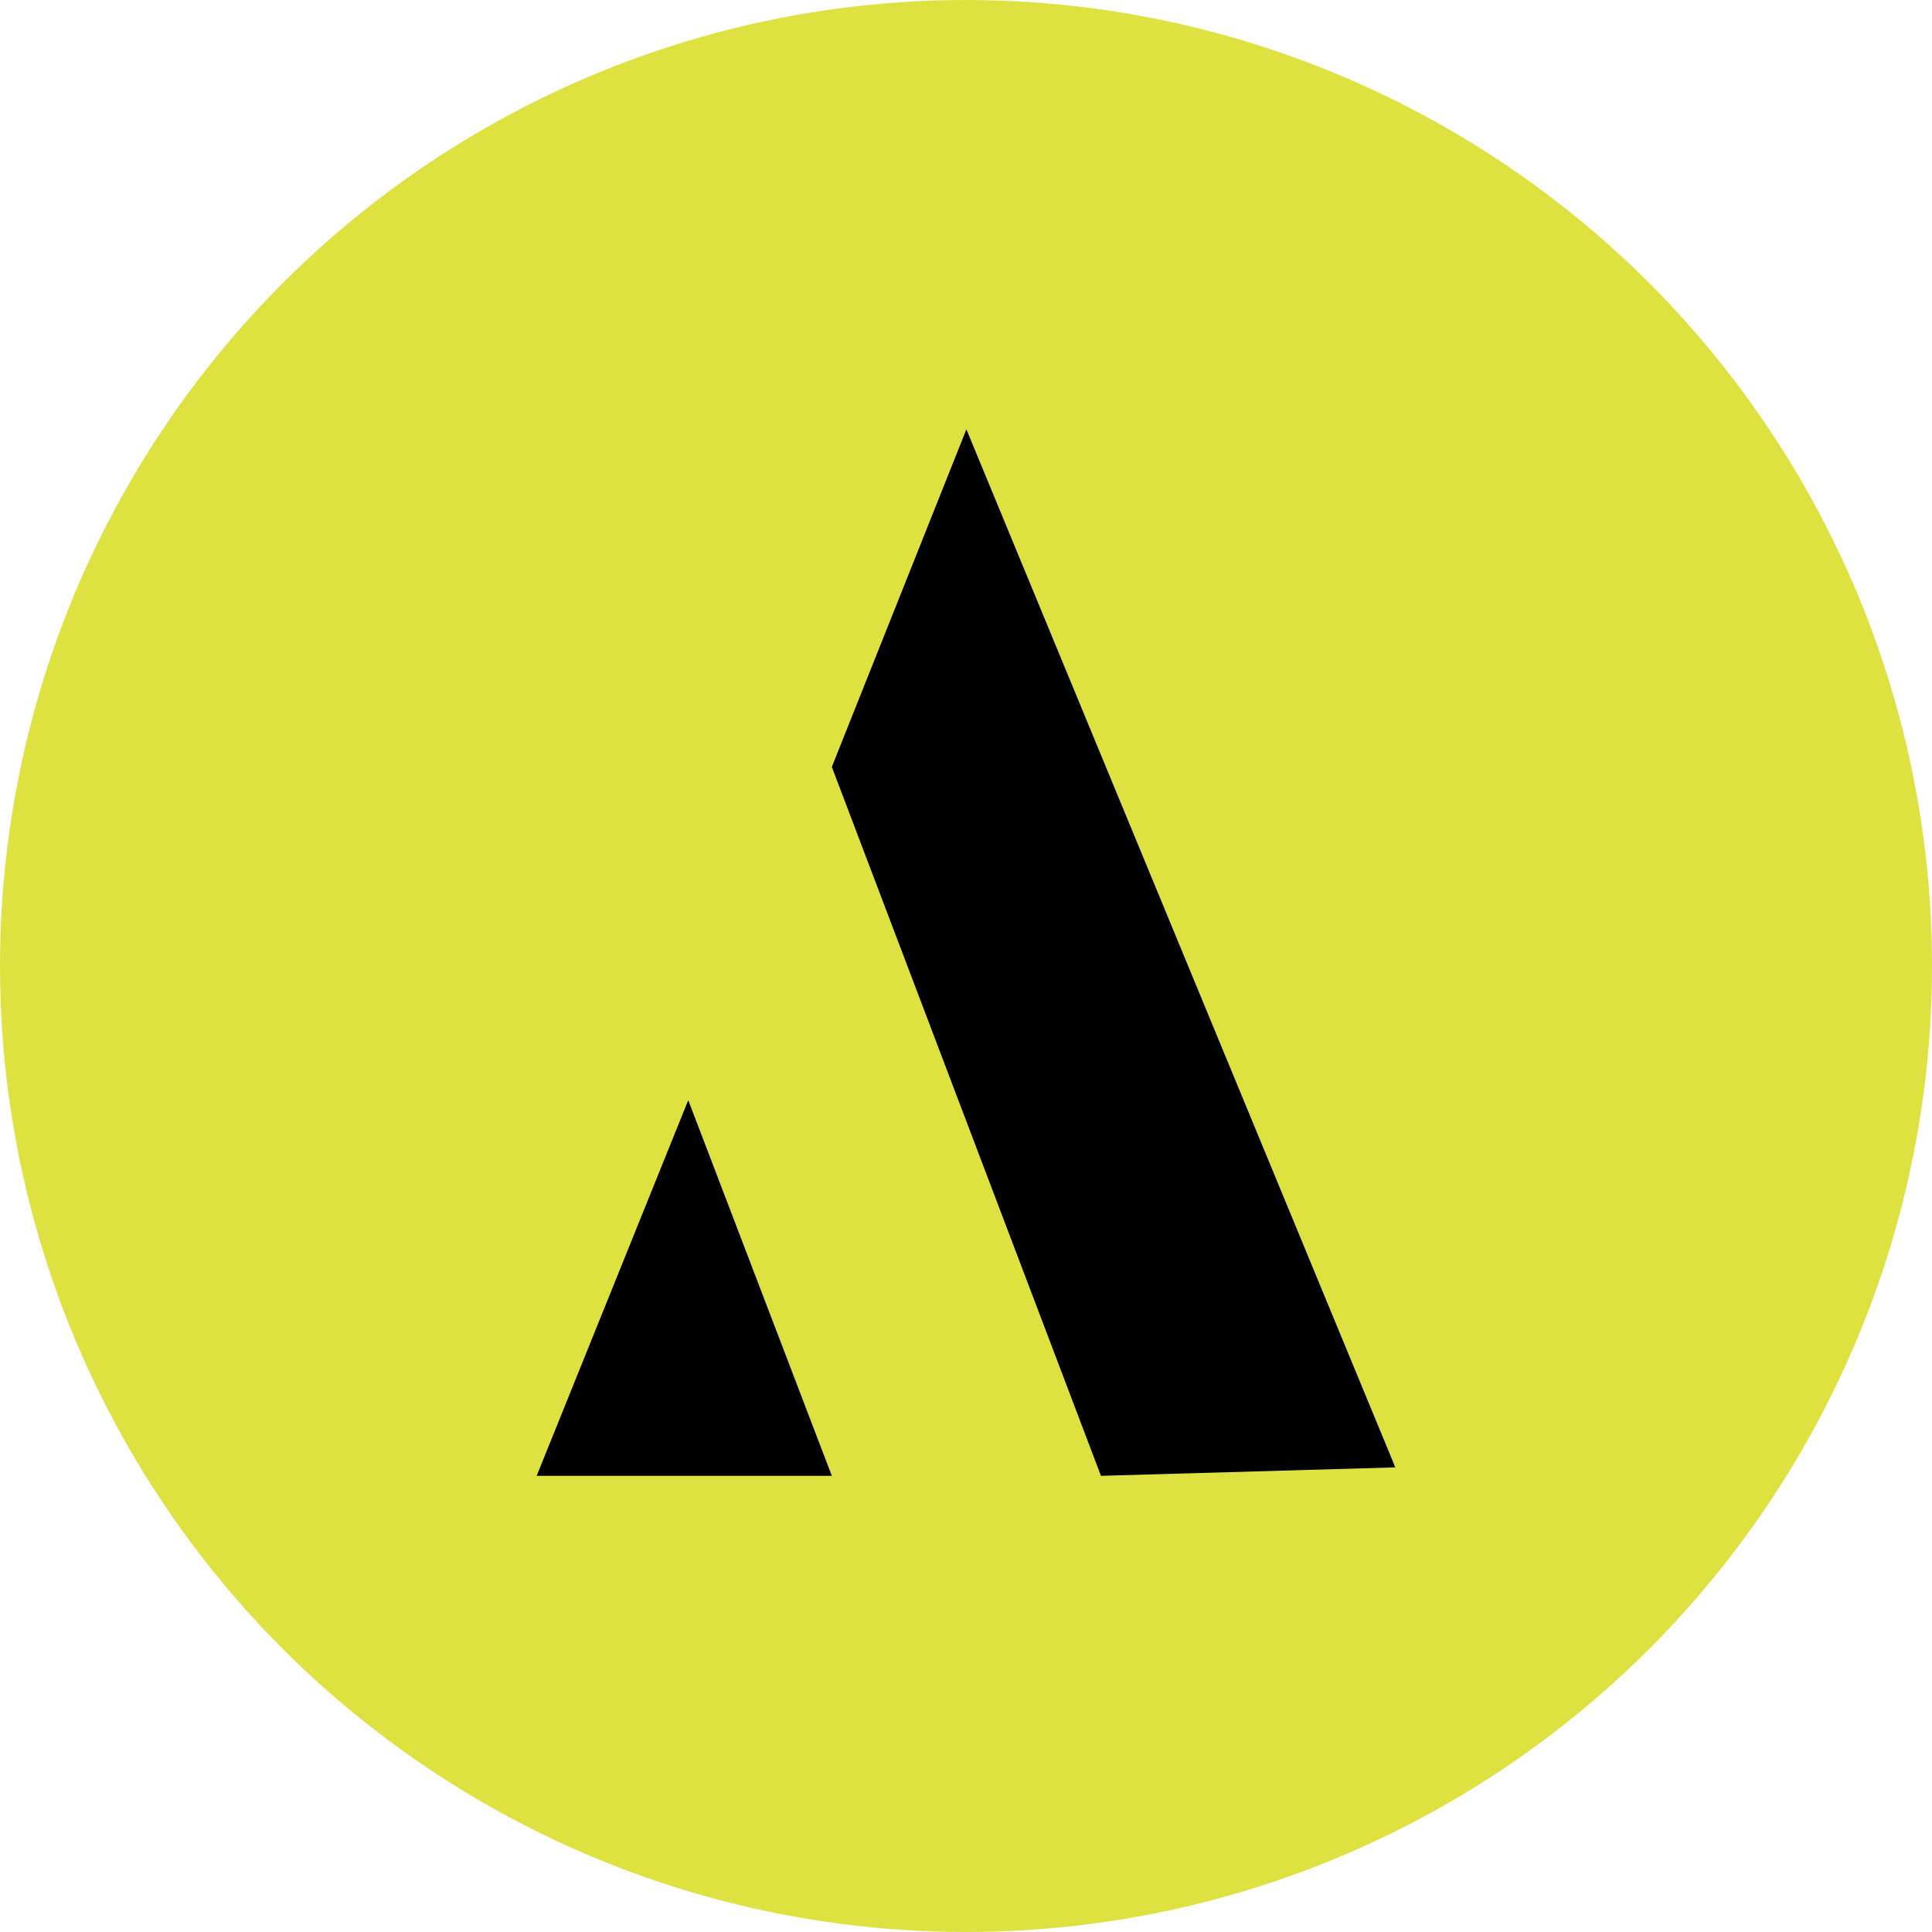
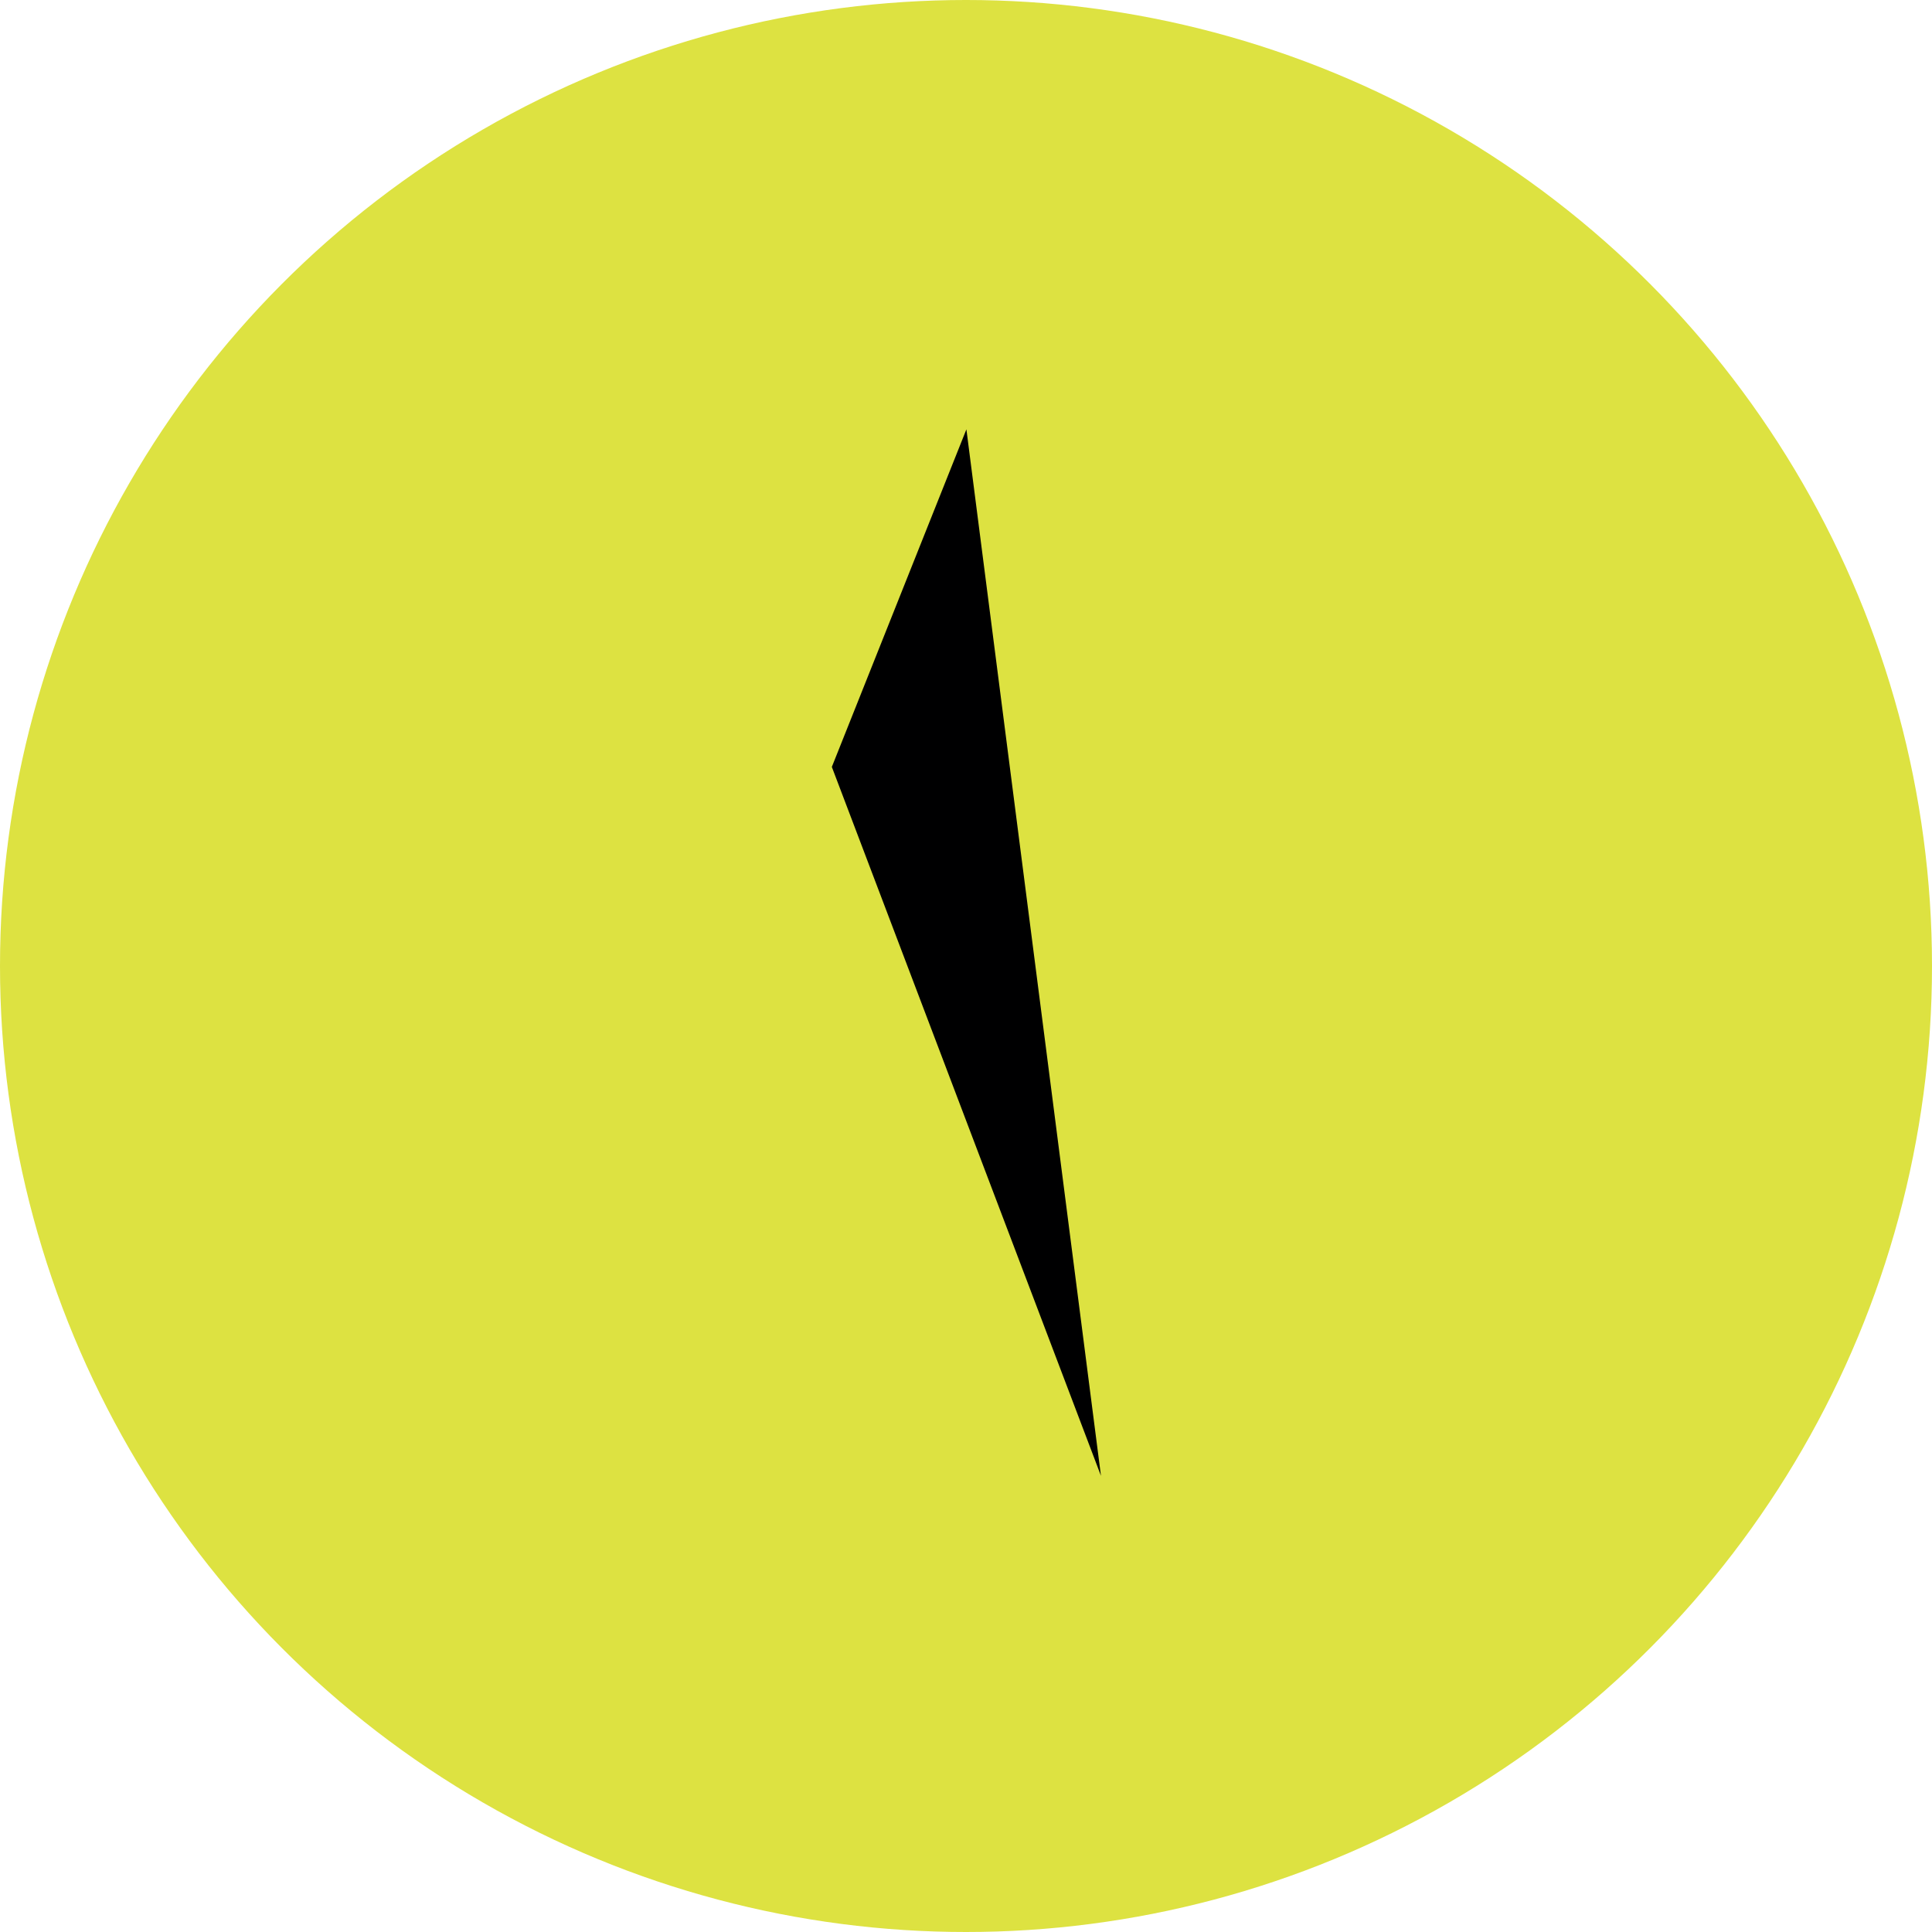
<svg xmlns="http://www.w3.org/2000/svg" width="72" height="72" viewBox="0 0 72 72" fill="none">
  <circle cx="36" cy="36" r="36" fill="#DDE241" />
-   <path d="M31 55H20L25.649 41L31 55Z" fill="#000001" />
-   <path d="M36.015 16L31 28.581L41.03 55L52 54.685L36.015 16Z" fill="#000001" />
+   <path d="M36.015 16L31 28.581L41.03 55L36.015 16Z" fill="#000001" />
</svg>